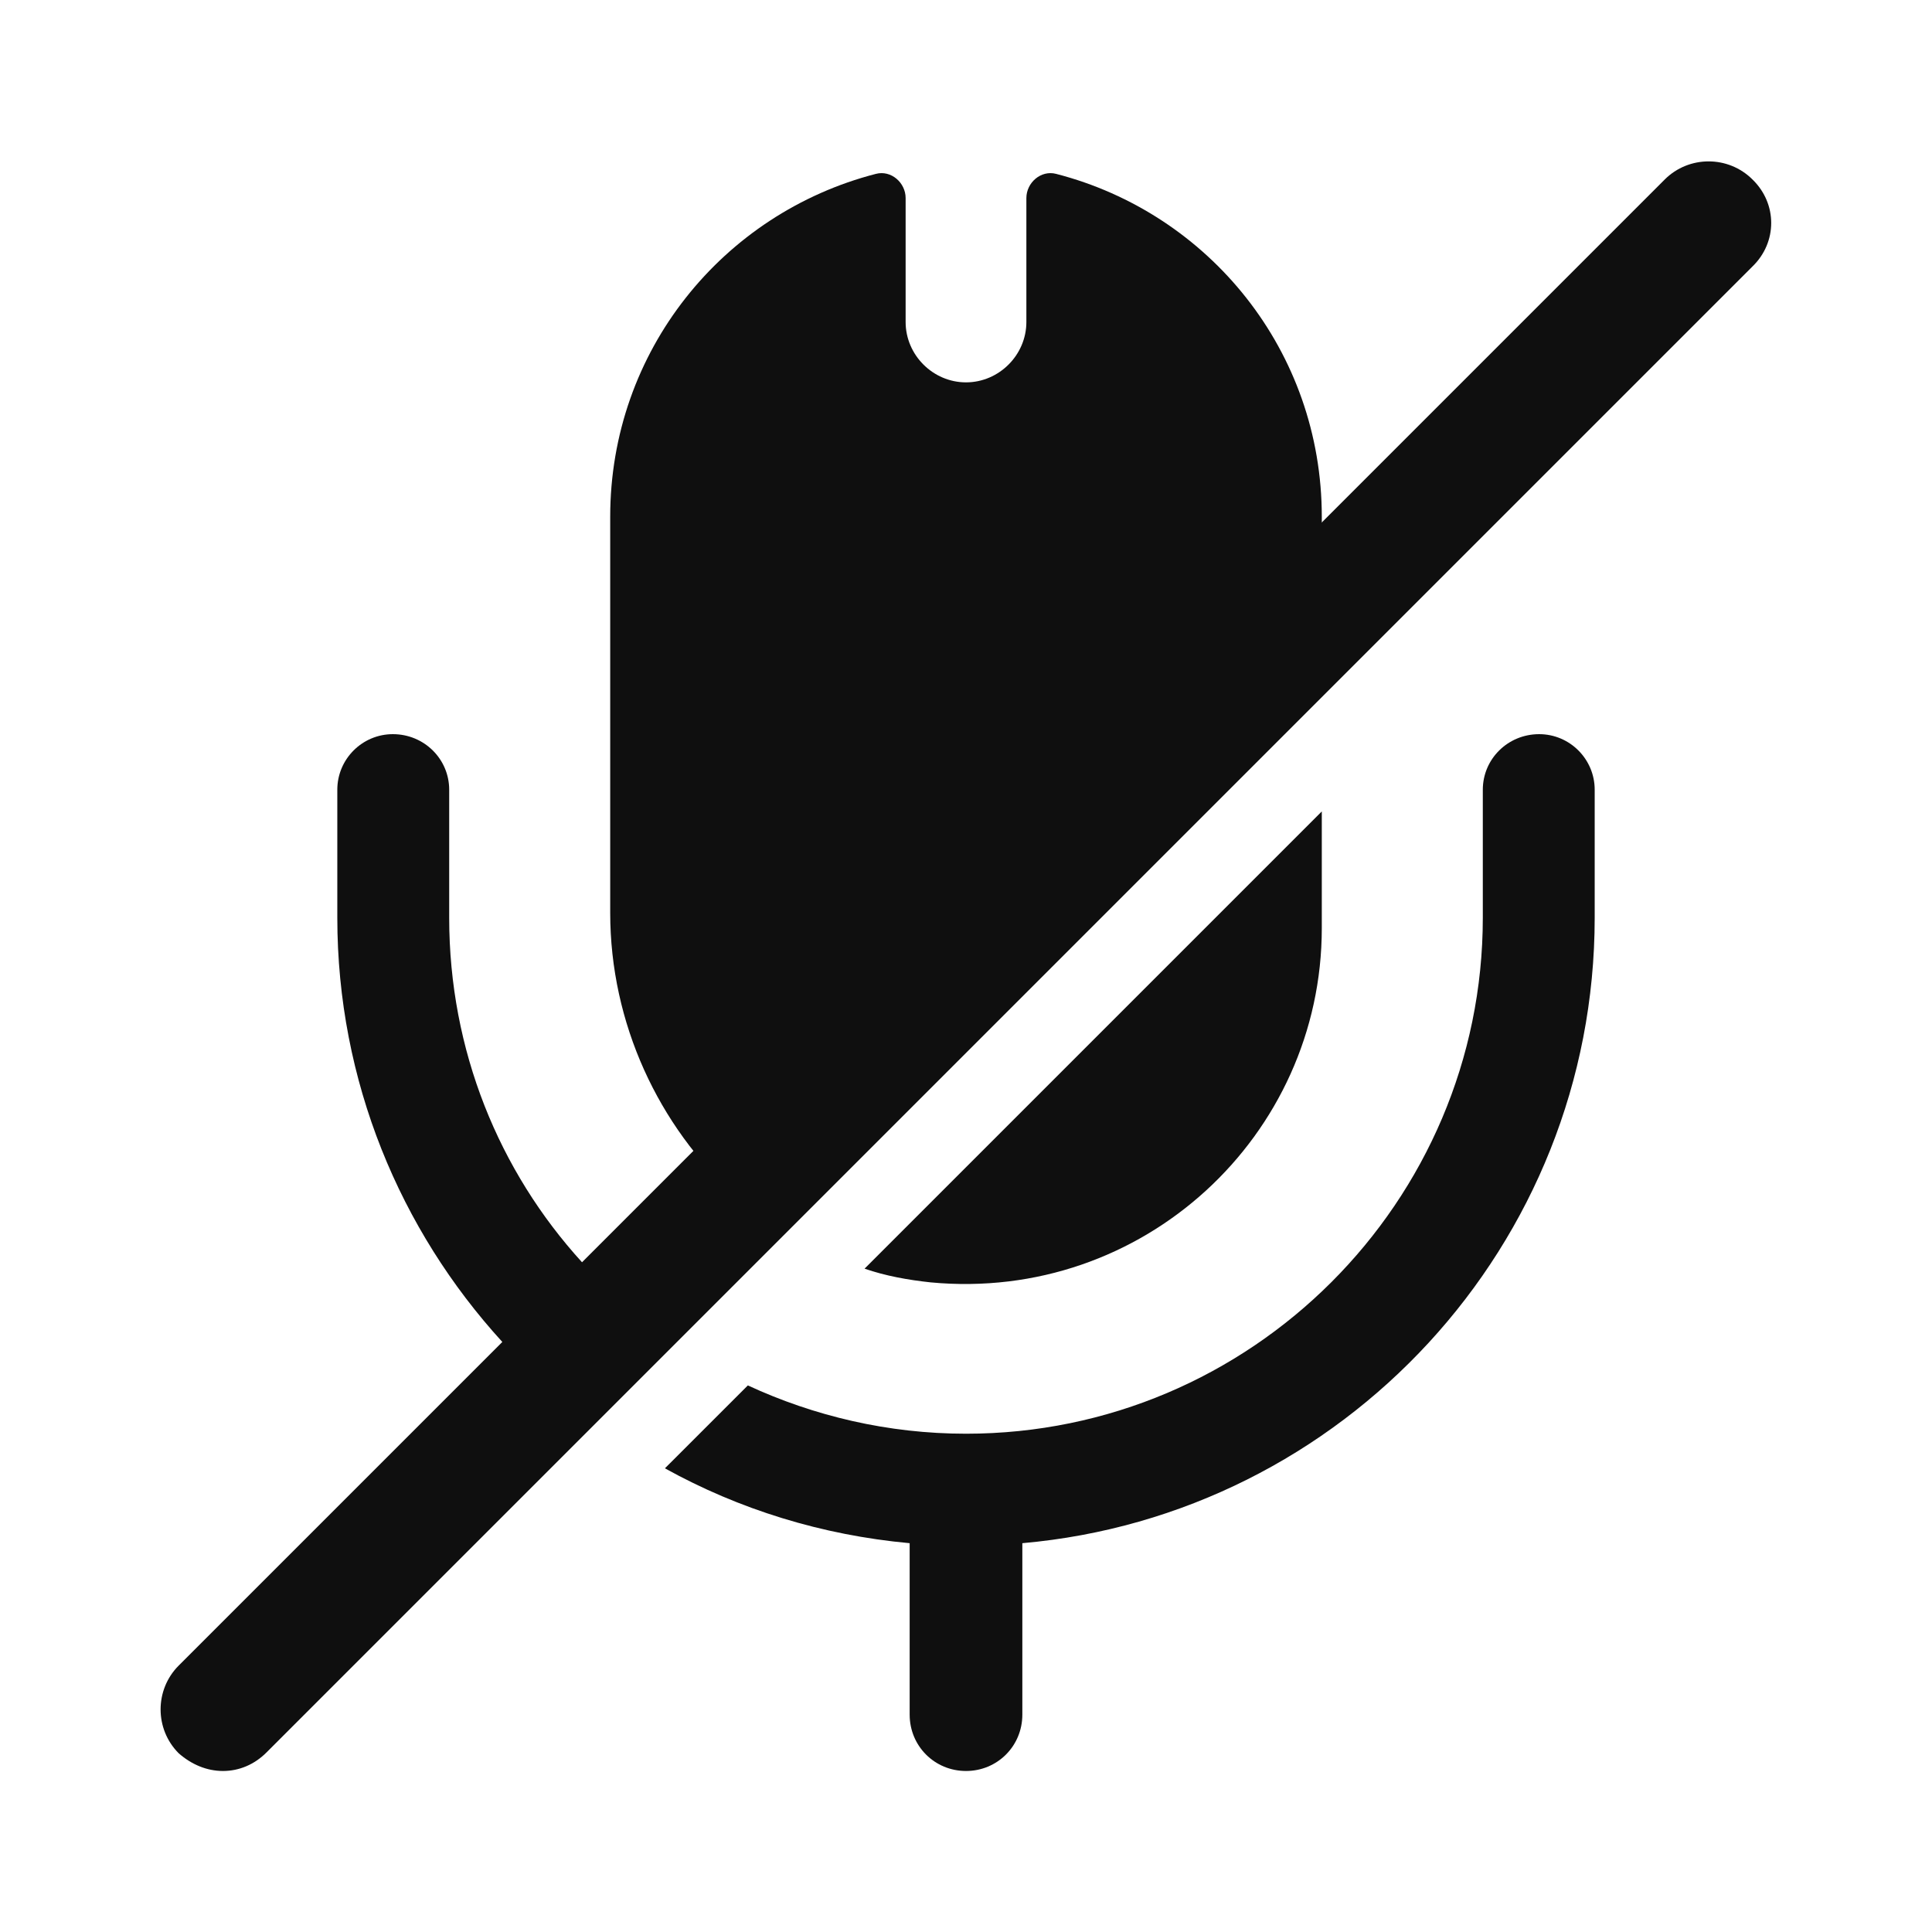
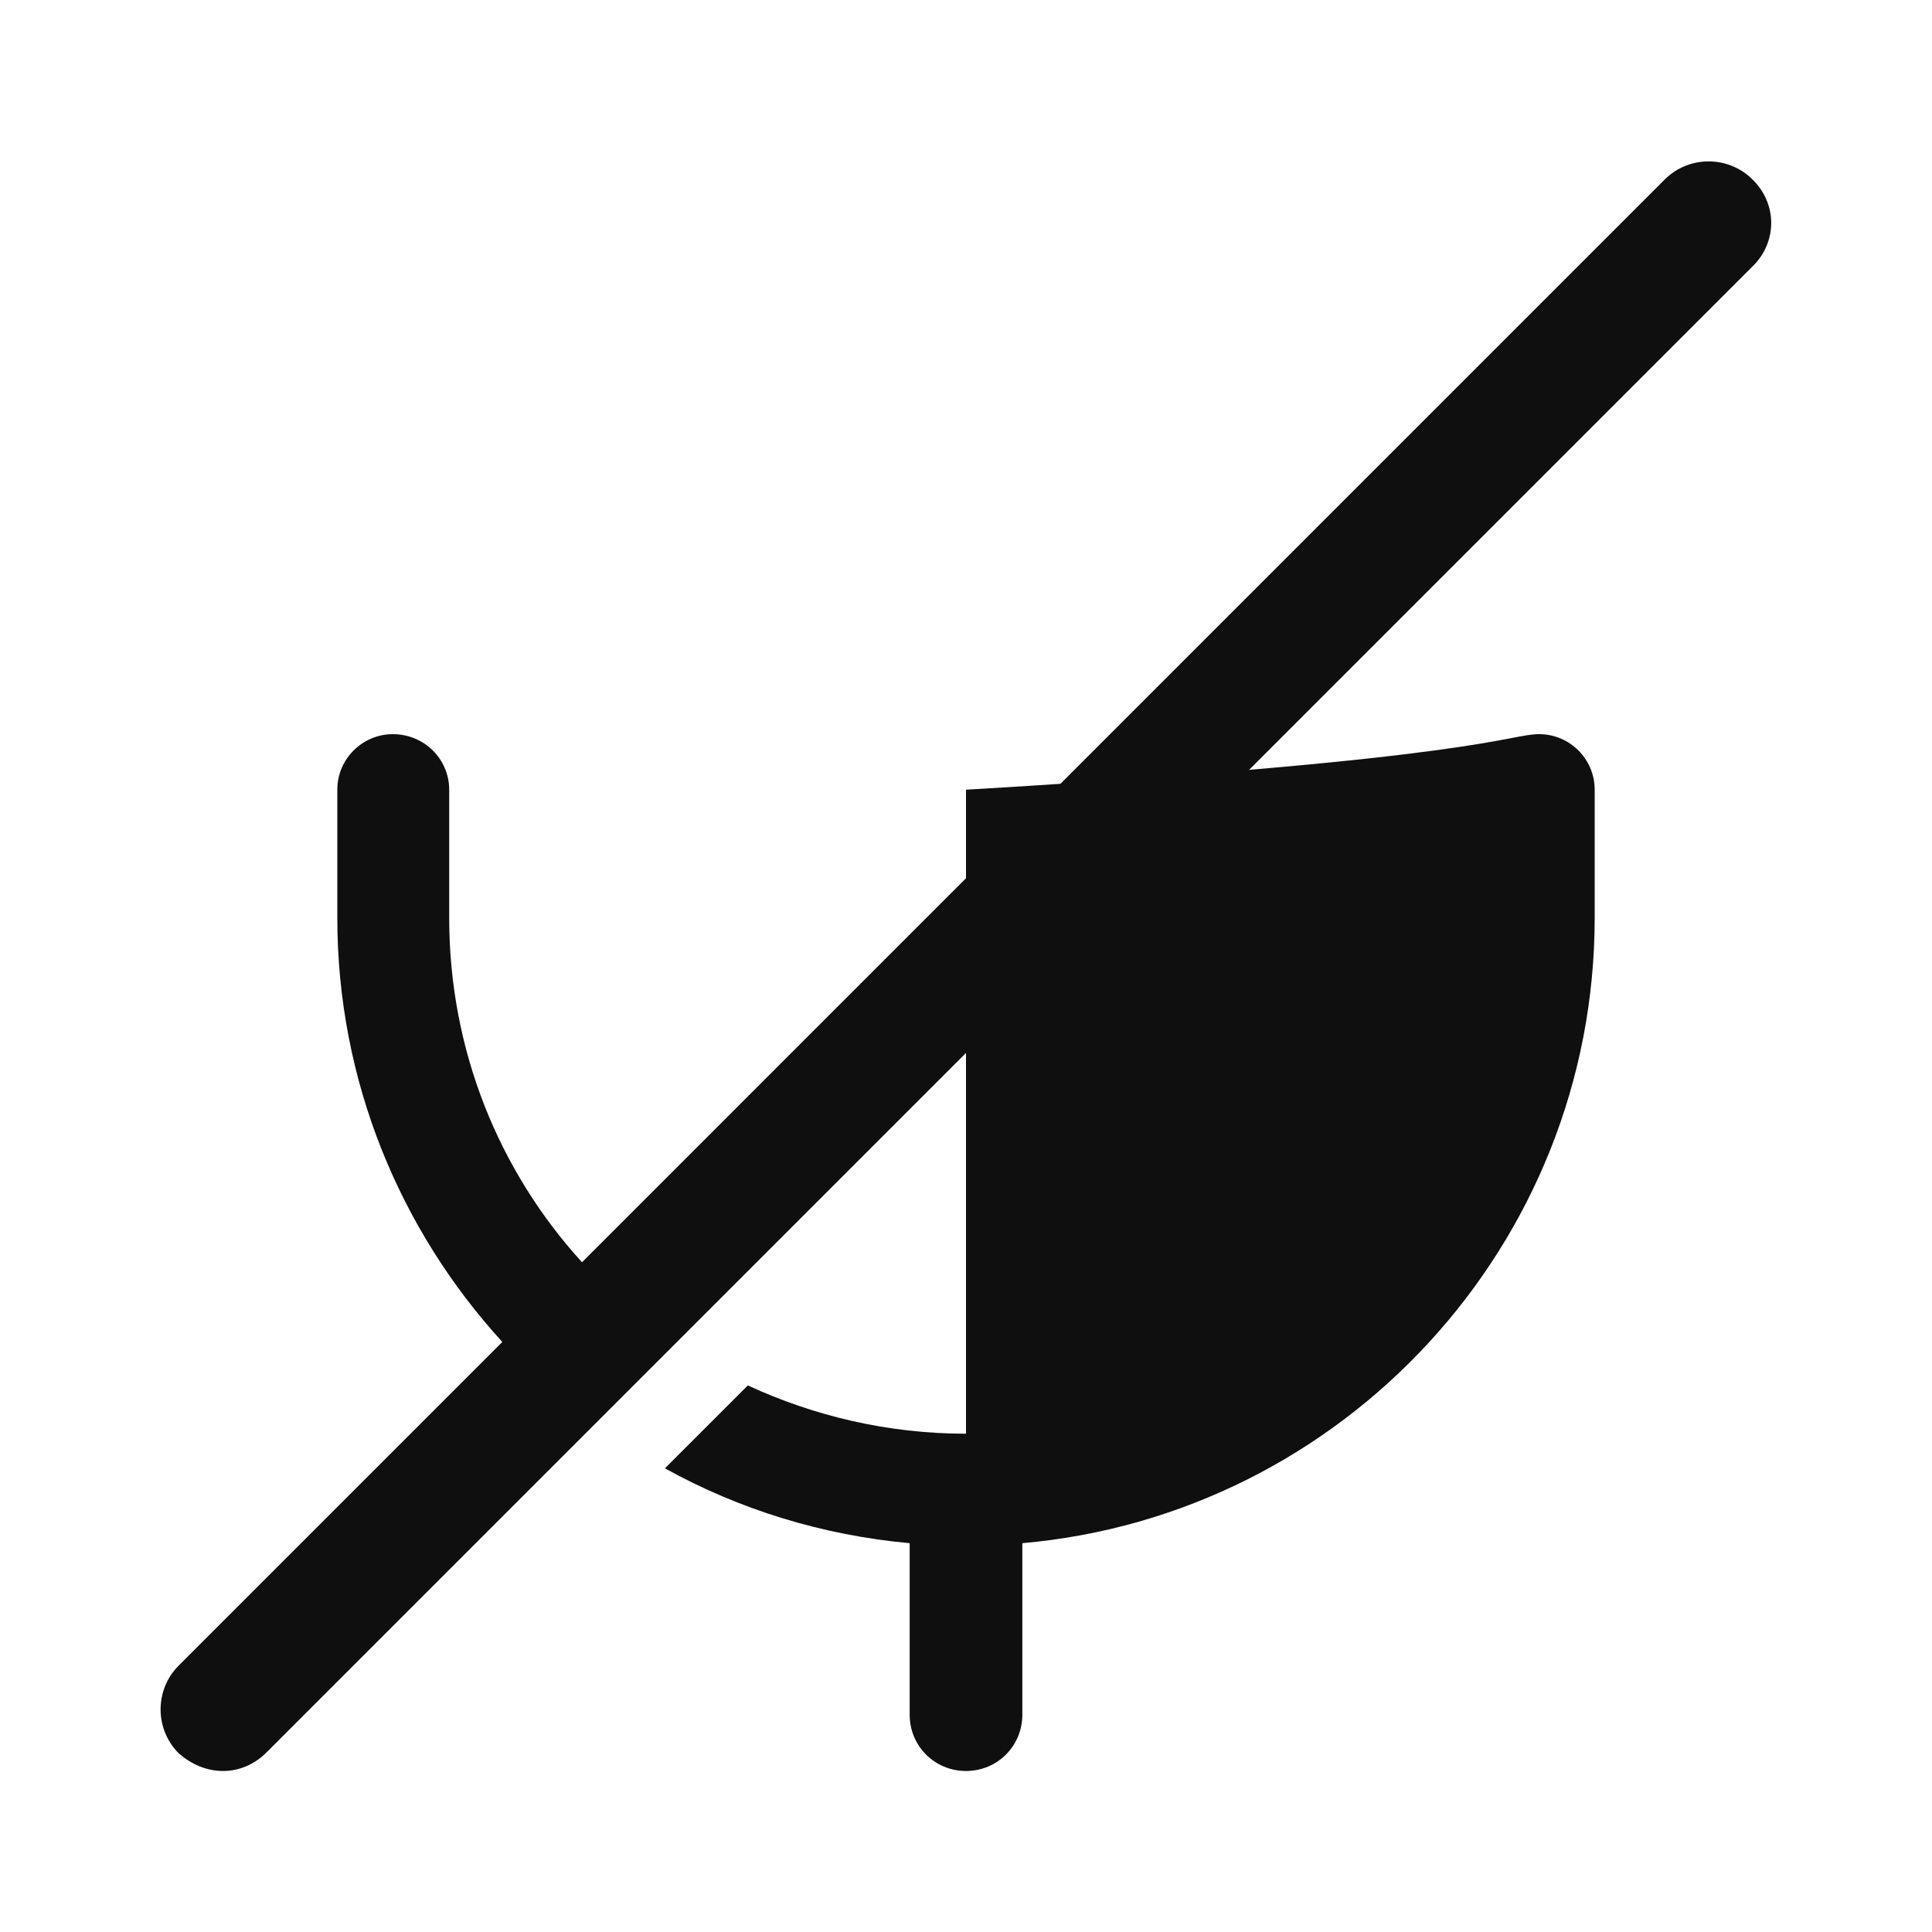
<svg xmlns="http://www.w3.org/2000/svg" width="44" height="44" viewBox="0 0 44 44" fill="none">
-   <path d="M30.103 11.77V13.897L16.757 27.243C14.997 25.648 13.897 23.302 13.897 20.79V11.77C13.897 7.993 16.463 4.858 19.947 3.96C20.295 3.868 20.625 4.162 20.625 4.51V7.333C20.625 8.085 21.248 8.708 22 8.708C22.752 8.708 23.375 8.085 23.375 7.333V4.51C23.375 4.162 23.705 3.868 24.053 3.96C27.537 4.858 30.103 7.993 30.103 11.77Z" fill="#0F0F0F" />
-   <path d="M36.318 17.985V20.9C36.318 28.362 30.58 34.503 23.283 35.145V39.05C23.283 39.765 22.715 40.333 22 40.333C21.285 40.333 20.717 39.765 20.717 39.05V35.145C18.718 34.962 16.83 34.375 15.143 33.44L17.032 31.552C18.535 32.248 20.222 32.652 22 32.652C28.49 32.652 33.77 27.372 33.77 20.9V17.985C33.77 17.288 34.338 16.72 35.053 16.72C35.75 16.72 36.318 17.288 36.318 17.985Z" fill="#0F0F0F" />
-   <path d="M30.103 18.48V21.138C30.103 25.868 26.033 29.663 21.193 29.205C20.68 29.15 20.167 29.058 19.69 28.893L30.103 18.48Z" fill="#0F0F0F" />
+   <path d="M36.318 17.985V20.9C36.318 28.362 30.58 34.503 23.283 35.145V39.05C23.283 39.765 22.715 40.333 22 40.333C21.285 40.333 20.717 39.765 20.717 39.05V35.145C18.718 34.962 16.83 34.375 15.143 33.44L17.032 31.552C18.535 32.248 20.222 32.652 22 32.652V17.985C33.77 17.288 34.338 16.72 35.053 16.72C35.75 16.72 36.318 17.288 36.318 17.985Z" fill="#0F0F0F" />
  <path d="M39.912 4.088C39.362 3.538 38.463 3.538 37.913 4.088L13.255 28.747C11.367 26.675 10.23 23.925 10.23 20.9V17.985C10.23 17.288 9.662 16.72 8.947 16.72C8.25 16.72 7.682 17.288 7.682 17.985V20.9C7.682 24.622 9.112 28.013 11.44 30.562L4.07 37.932C3.52 38.482 3.52 39.38 4.07 39.93C4.363 40.187 4.712 40.333 5.078 40.333C5.445 40.333 5.793 40.187 6.068 39.912L39.912 6.068C40.48 5.518 40.48 4.638 39.912 4.088Z" fill="#0F0F0F" />
</svg>